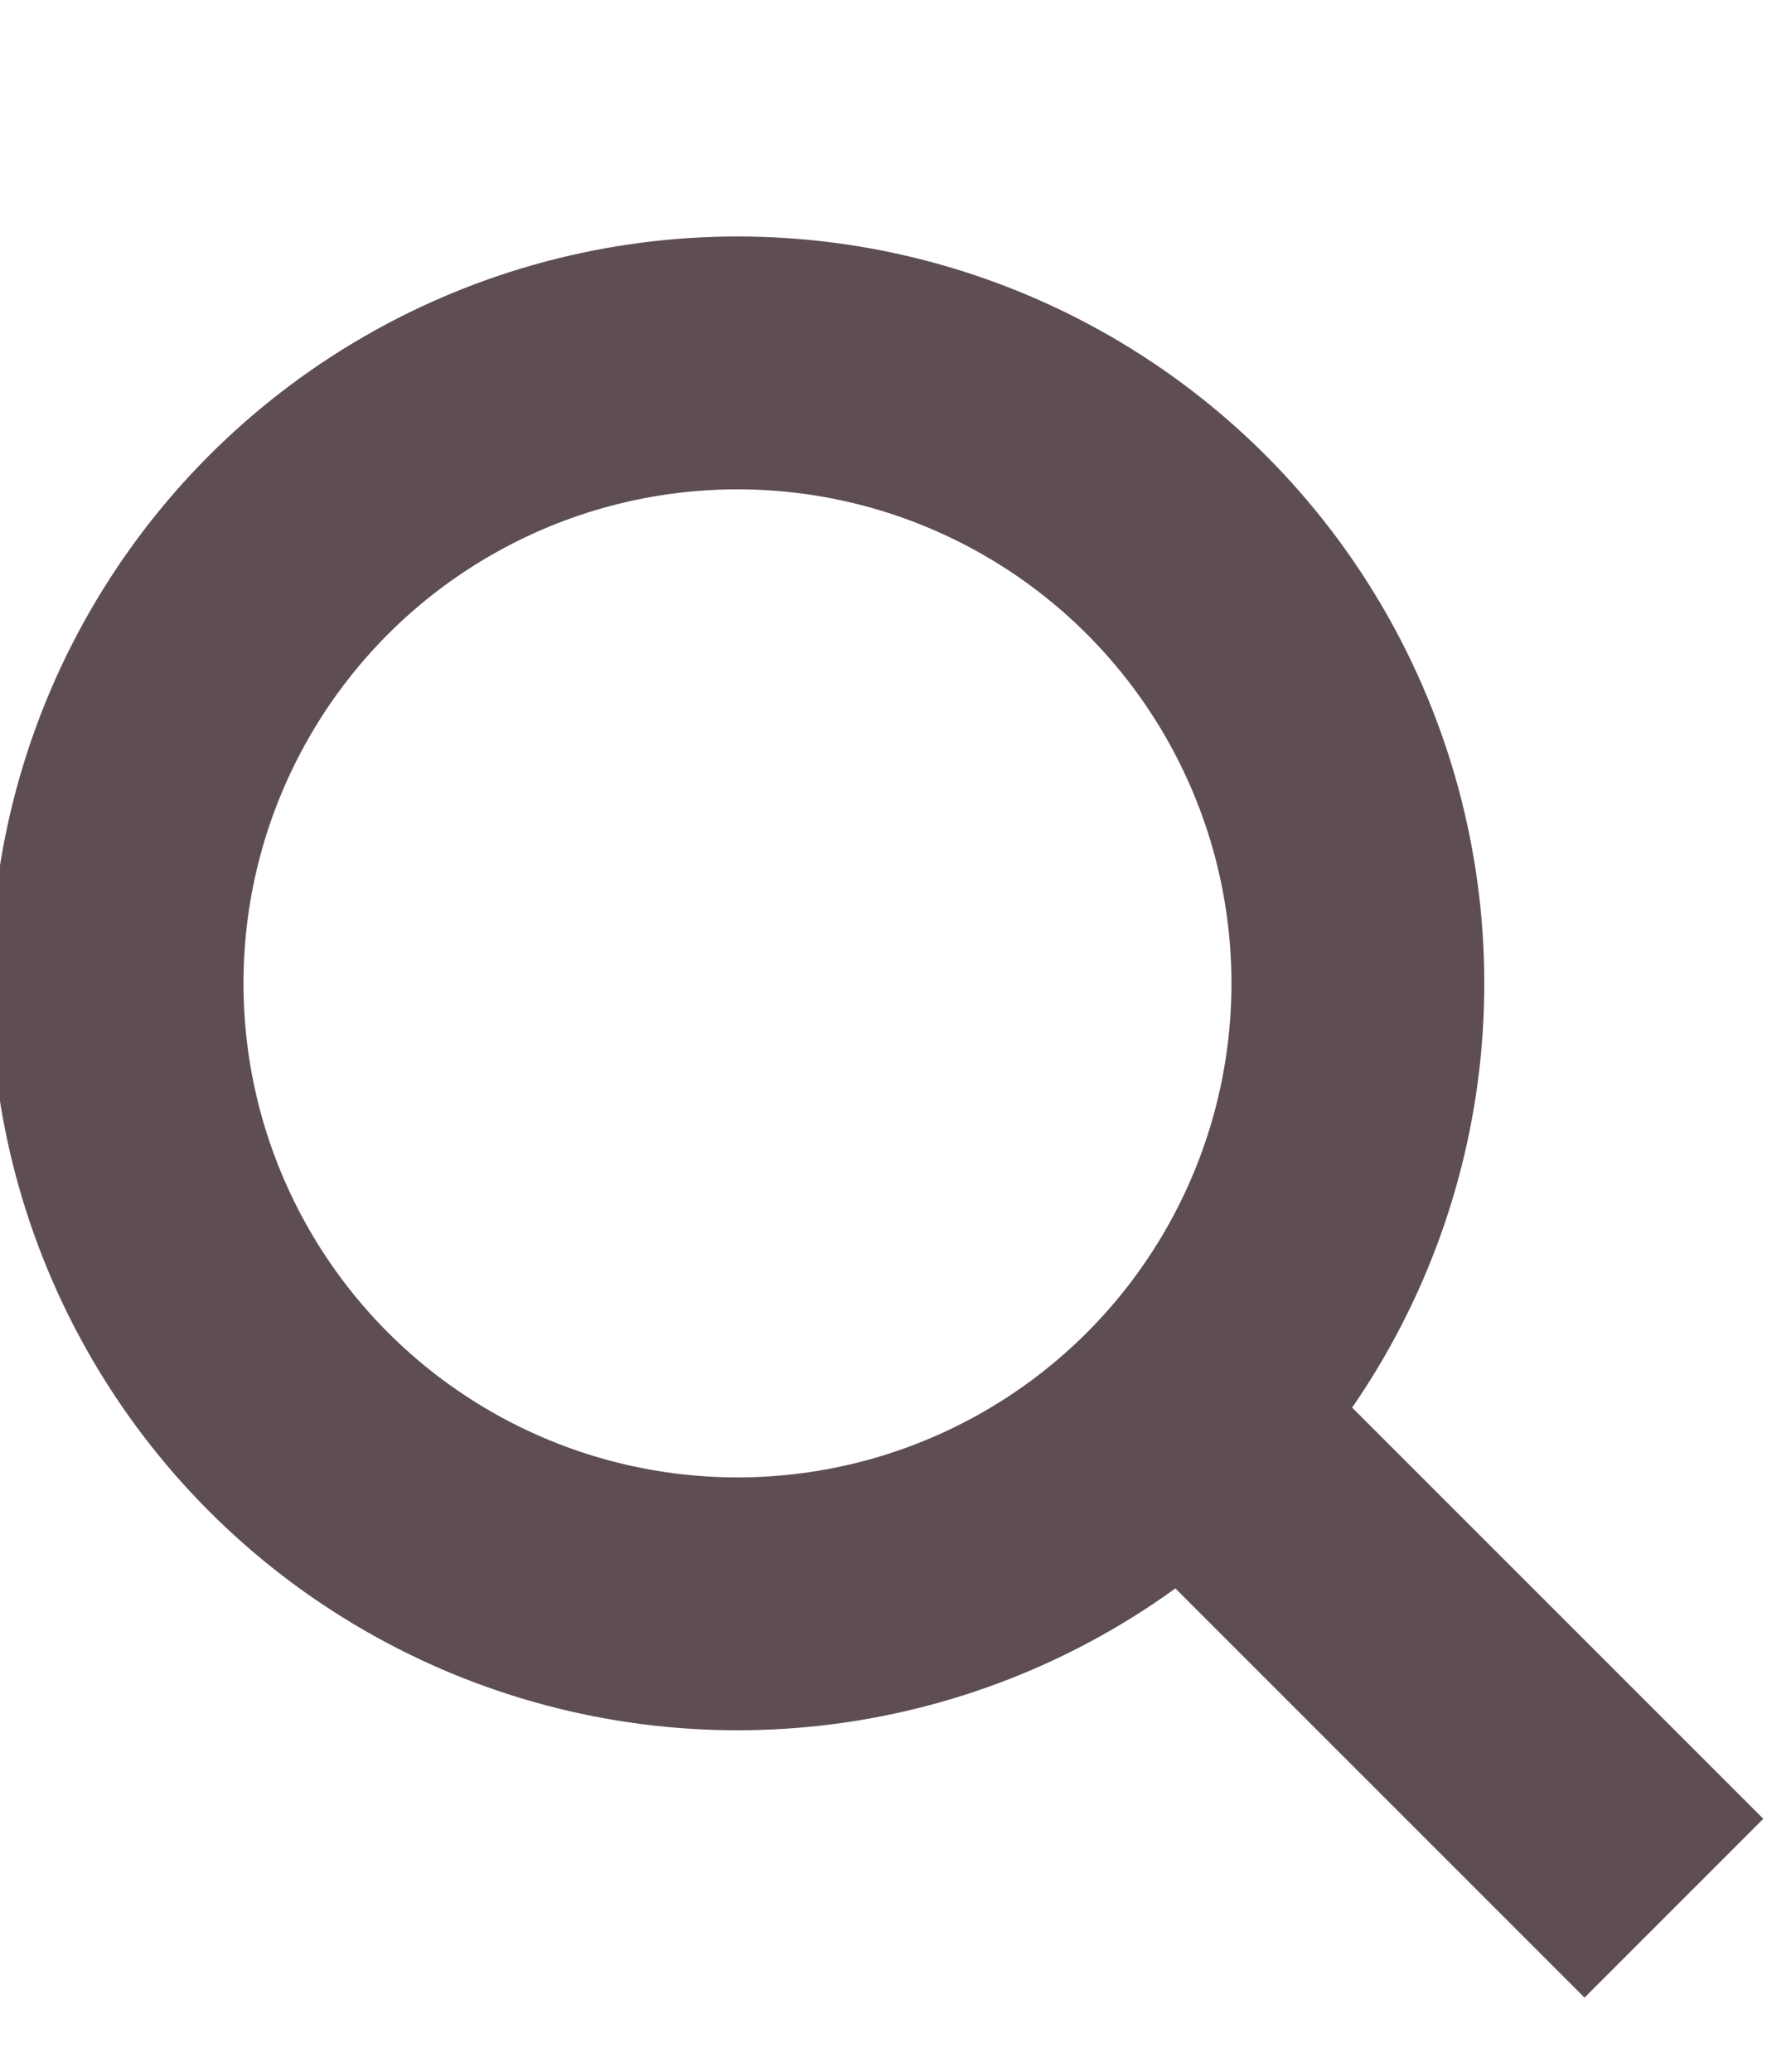
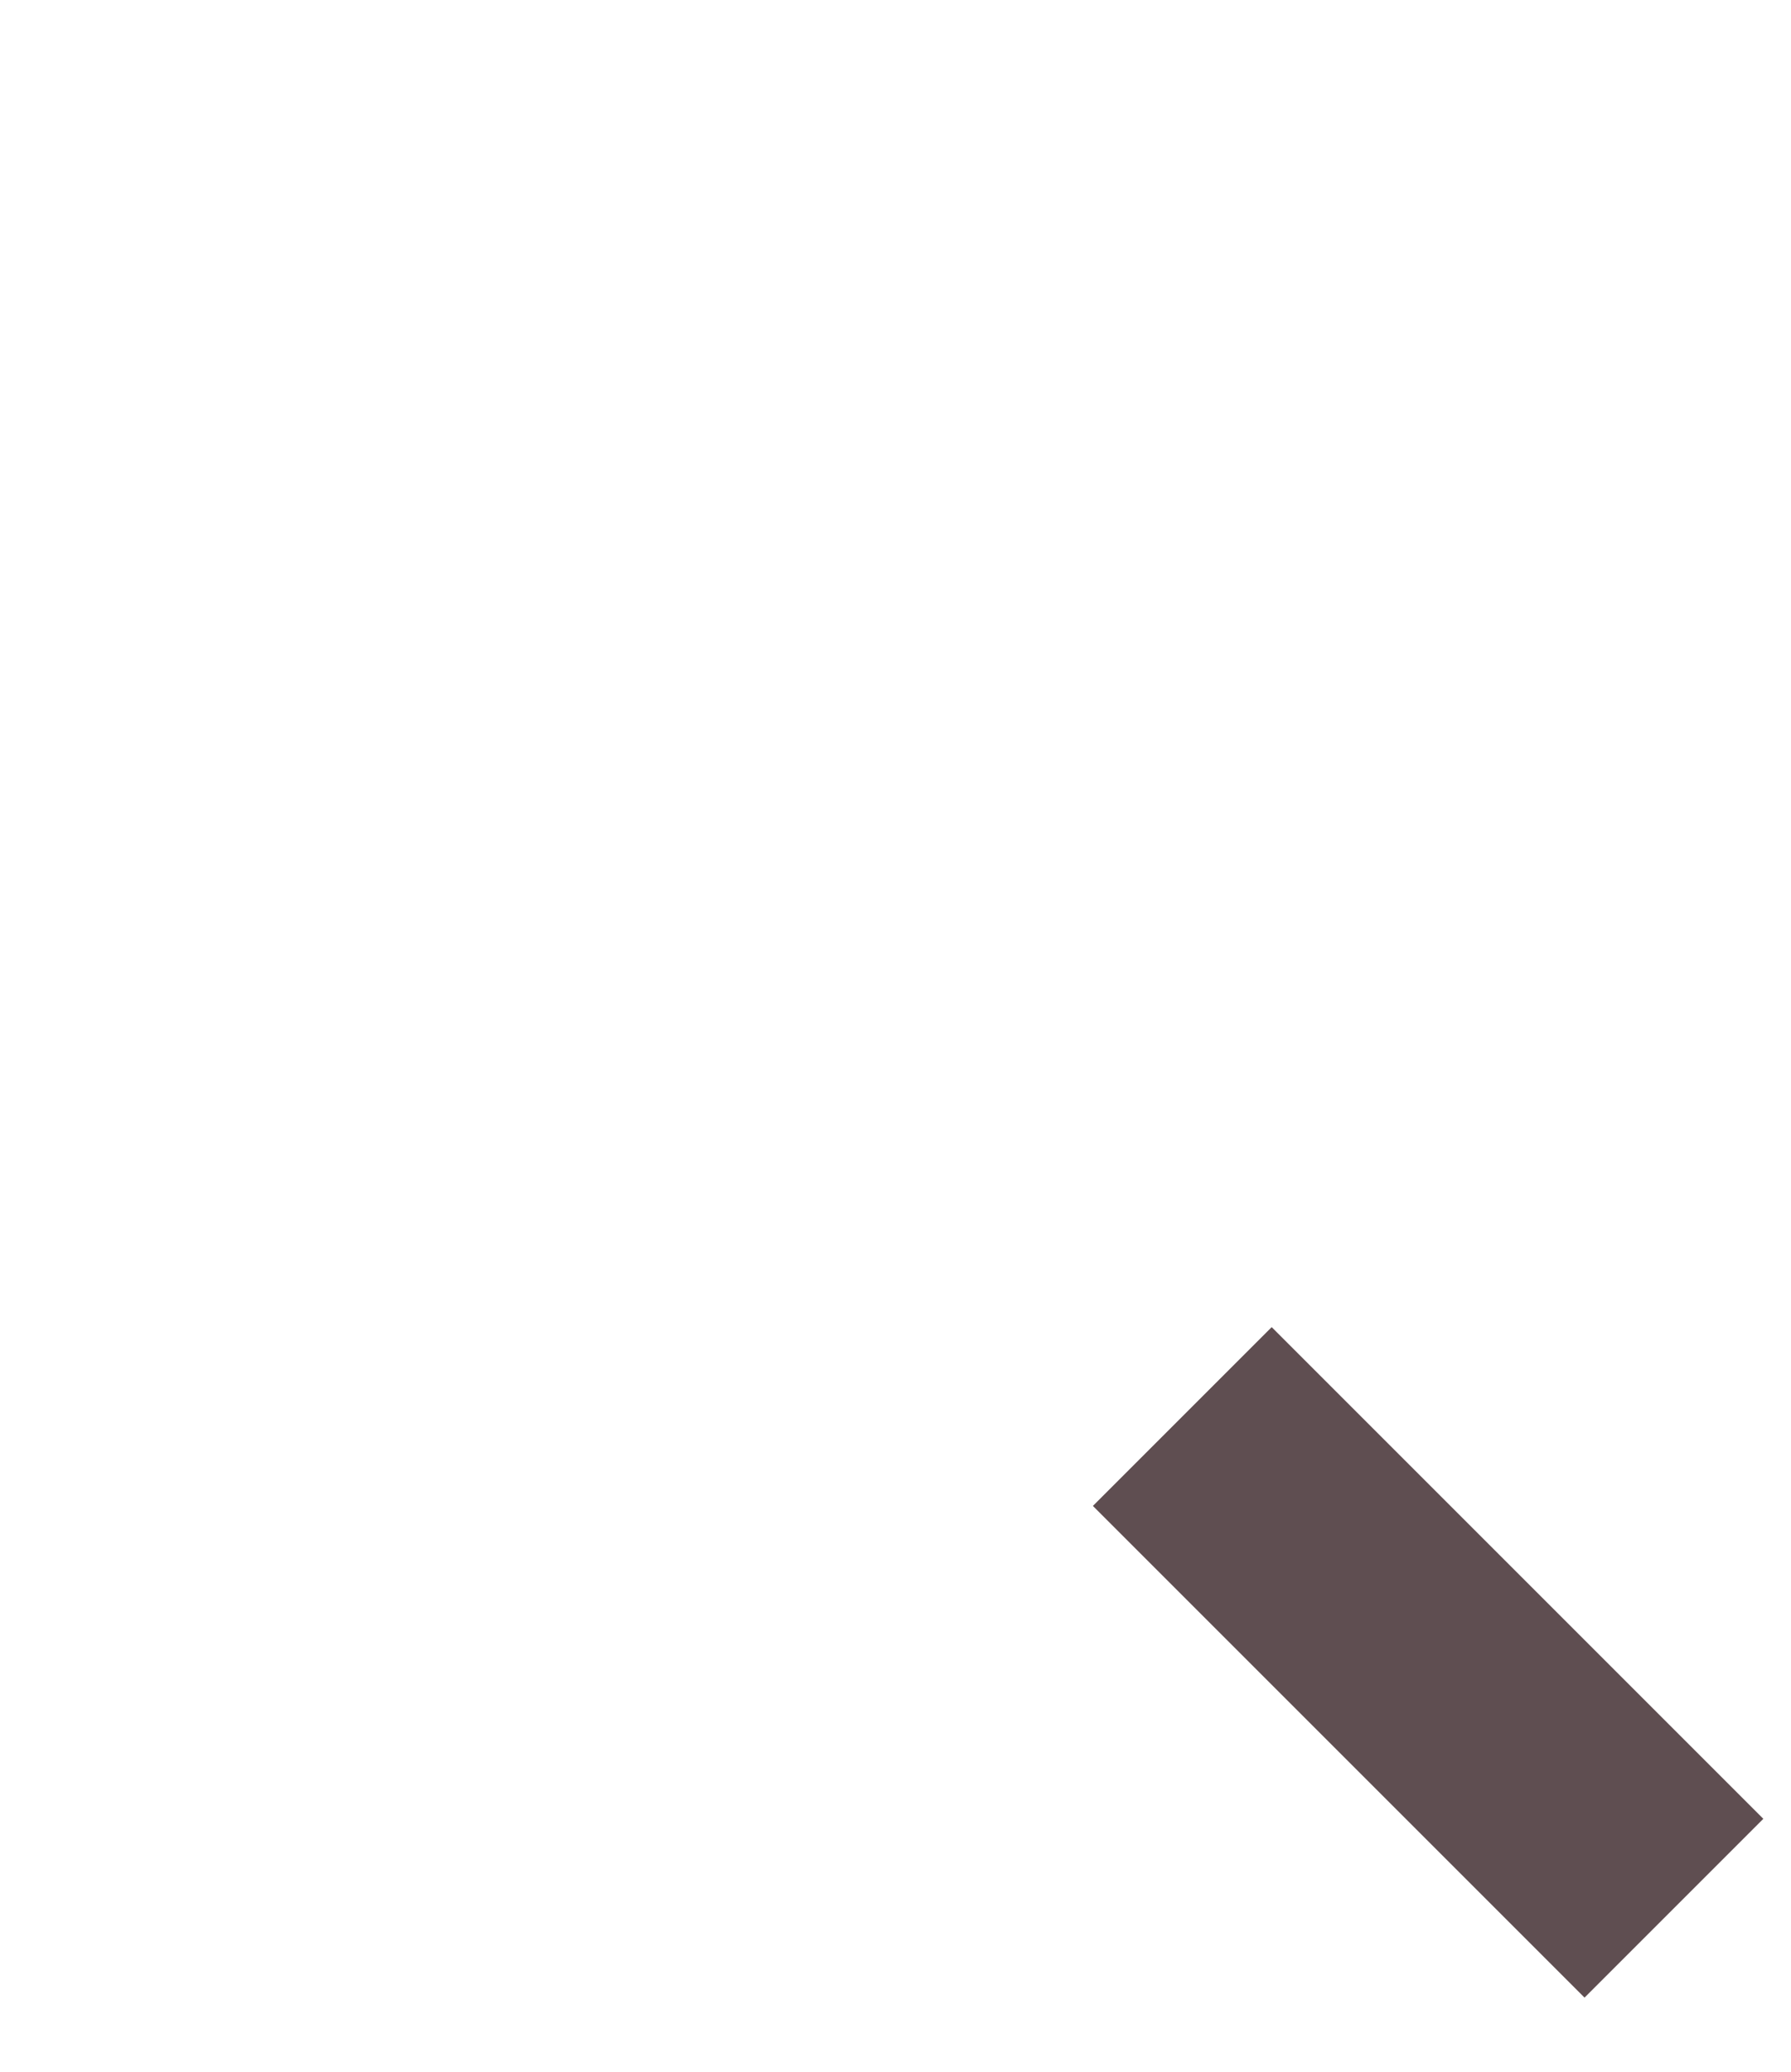
<svg xmlns="http://www.w3.org/2000/svg" version="1.1" id="Layer_1" x="0px" y="0px" viewBox="-297 387.7 15.3 17.7" style="enable-background:new -297 387.7 15.3 17.7;" xml:space="preserve">
  <style type="text/css">
	.st0{fill:none;stroke:#5F4E51;stroke-width:2.16;stroke-miterlimit:10;}
</style>
  <g>
-     <circle class="st0" cx="-290.7" cy="396.1" r="5.3" />
    <line class="st0" x1="-286.9" y1="399.8" x2="-282.7" y2="404" />
  </g>
</svg>